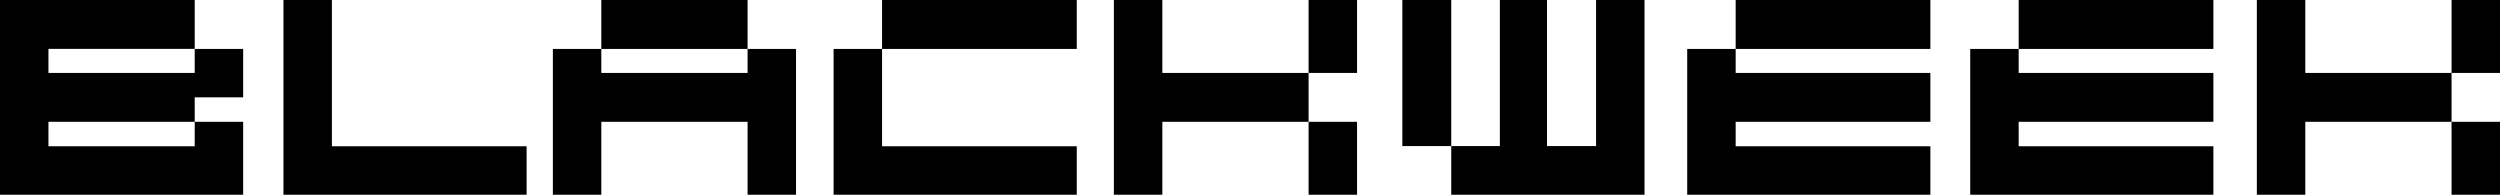
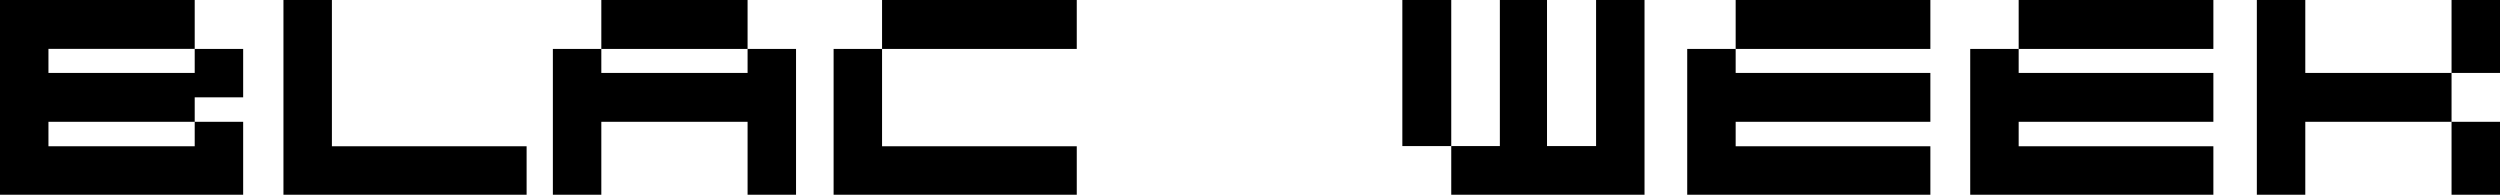
<svg xmlns="http://www.w3.org/2000/svg" width="1279" height="99.617" viewBox="0 0 1279 99.617">
  <g id="Group_4260" data-name="Group 4260" transform="translate(-99 -24)">
    <path id="Path_714" data-name="Path 714" d="M1017.413,0V74.733h25.019V0Z" transform="translate(-200.972 23.999)" />
    <path id="Path_715" data-name="Path 715" d="M1126.983,0V74.733h-25.1V0H1077.76V74.733h-24.868V99.617h98.878V0Z" transform="translate(-211.432 23.999)" />
    <path id="Path_716" data-name="Path 716" d="M24.787,62.316H99.613v12.51H24.787Zm0-37.3H99.613V37.3H24.787ZM0,0V99.613H124.4v-37.3H99.613V49.806H124.4V25.019H99.613V0Z" transform="translate(99 24.001)" />
    <path id="Path_717" data-name="Path 717" d="M205.646,0V99.613h124.4V74.826H230.434V0Z" transform="translate(38.368 24.001)" />
    <path id="Path_718" data-name="Path 718" d="M425.9,25.019h74.825V37.3H425.9ZM425.9,0V25.019H401.111V99.613H425.9v-37.3h74.825v37.3h24.788V25.019H500.723V0Z" transform="translate(-19.263 24.001)" />
    <path id="Path_719" data-name="Path 719" d="M629.574,0V25.019H604.787V99.613h124.4V74.826H629.574V25.019h99.613V0Z" transform="translate(-79.314 24.001)" />
-     <path id="Path_720" data-name="Path 720" d="M907.746,99.613h24.787v-37.3H907.746Zm0-99.613V37.3H832.921V0H808.133V99.613h24.788v-37.3h74.826V37.3h24.787V0Z" transform="translate(-139.268 24.001)" />
    <path id="Path_721" data-name="Path 721" d="M1248.872,0V25.019h-24.787V99.613h124.4V74.826h-99.613V62.316h99.613V37.3h-99.613V25.019h99.613V0Z" transform="translate(-261.906 24.001)" />
    <path id="Path_722" data-name="Path 722" d="M1454.193,0V25.019h-24.787V99.613h124.4V74.826h-99.613V62.316h99.613V37.3h-99.613V25.019h99.613V0Z" transform="translate(-322.443 24.001)" />
    <path id="Path_723" data-name="Path 723" d="M1736.967,99.612h24.787v-37.3h-24.787Zm0-99.613V37.3h-74.825V0h-24.787V99.612h24.787v-37.3h74.825V37.3h24.787V0Z" transform="translate(-383.754 24.001)" />
  </g>
</svg>